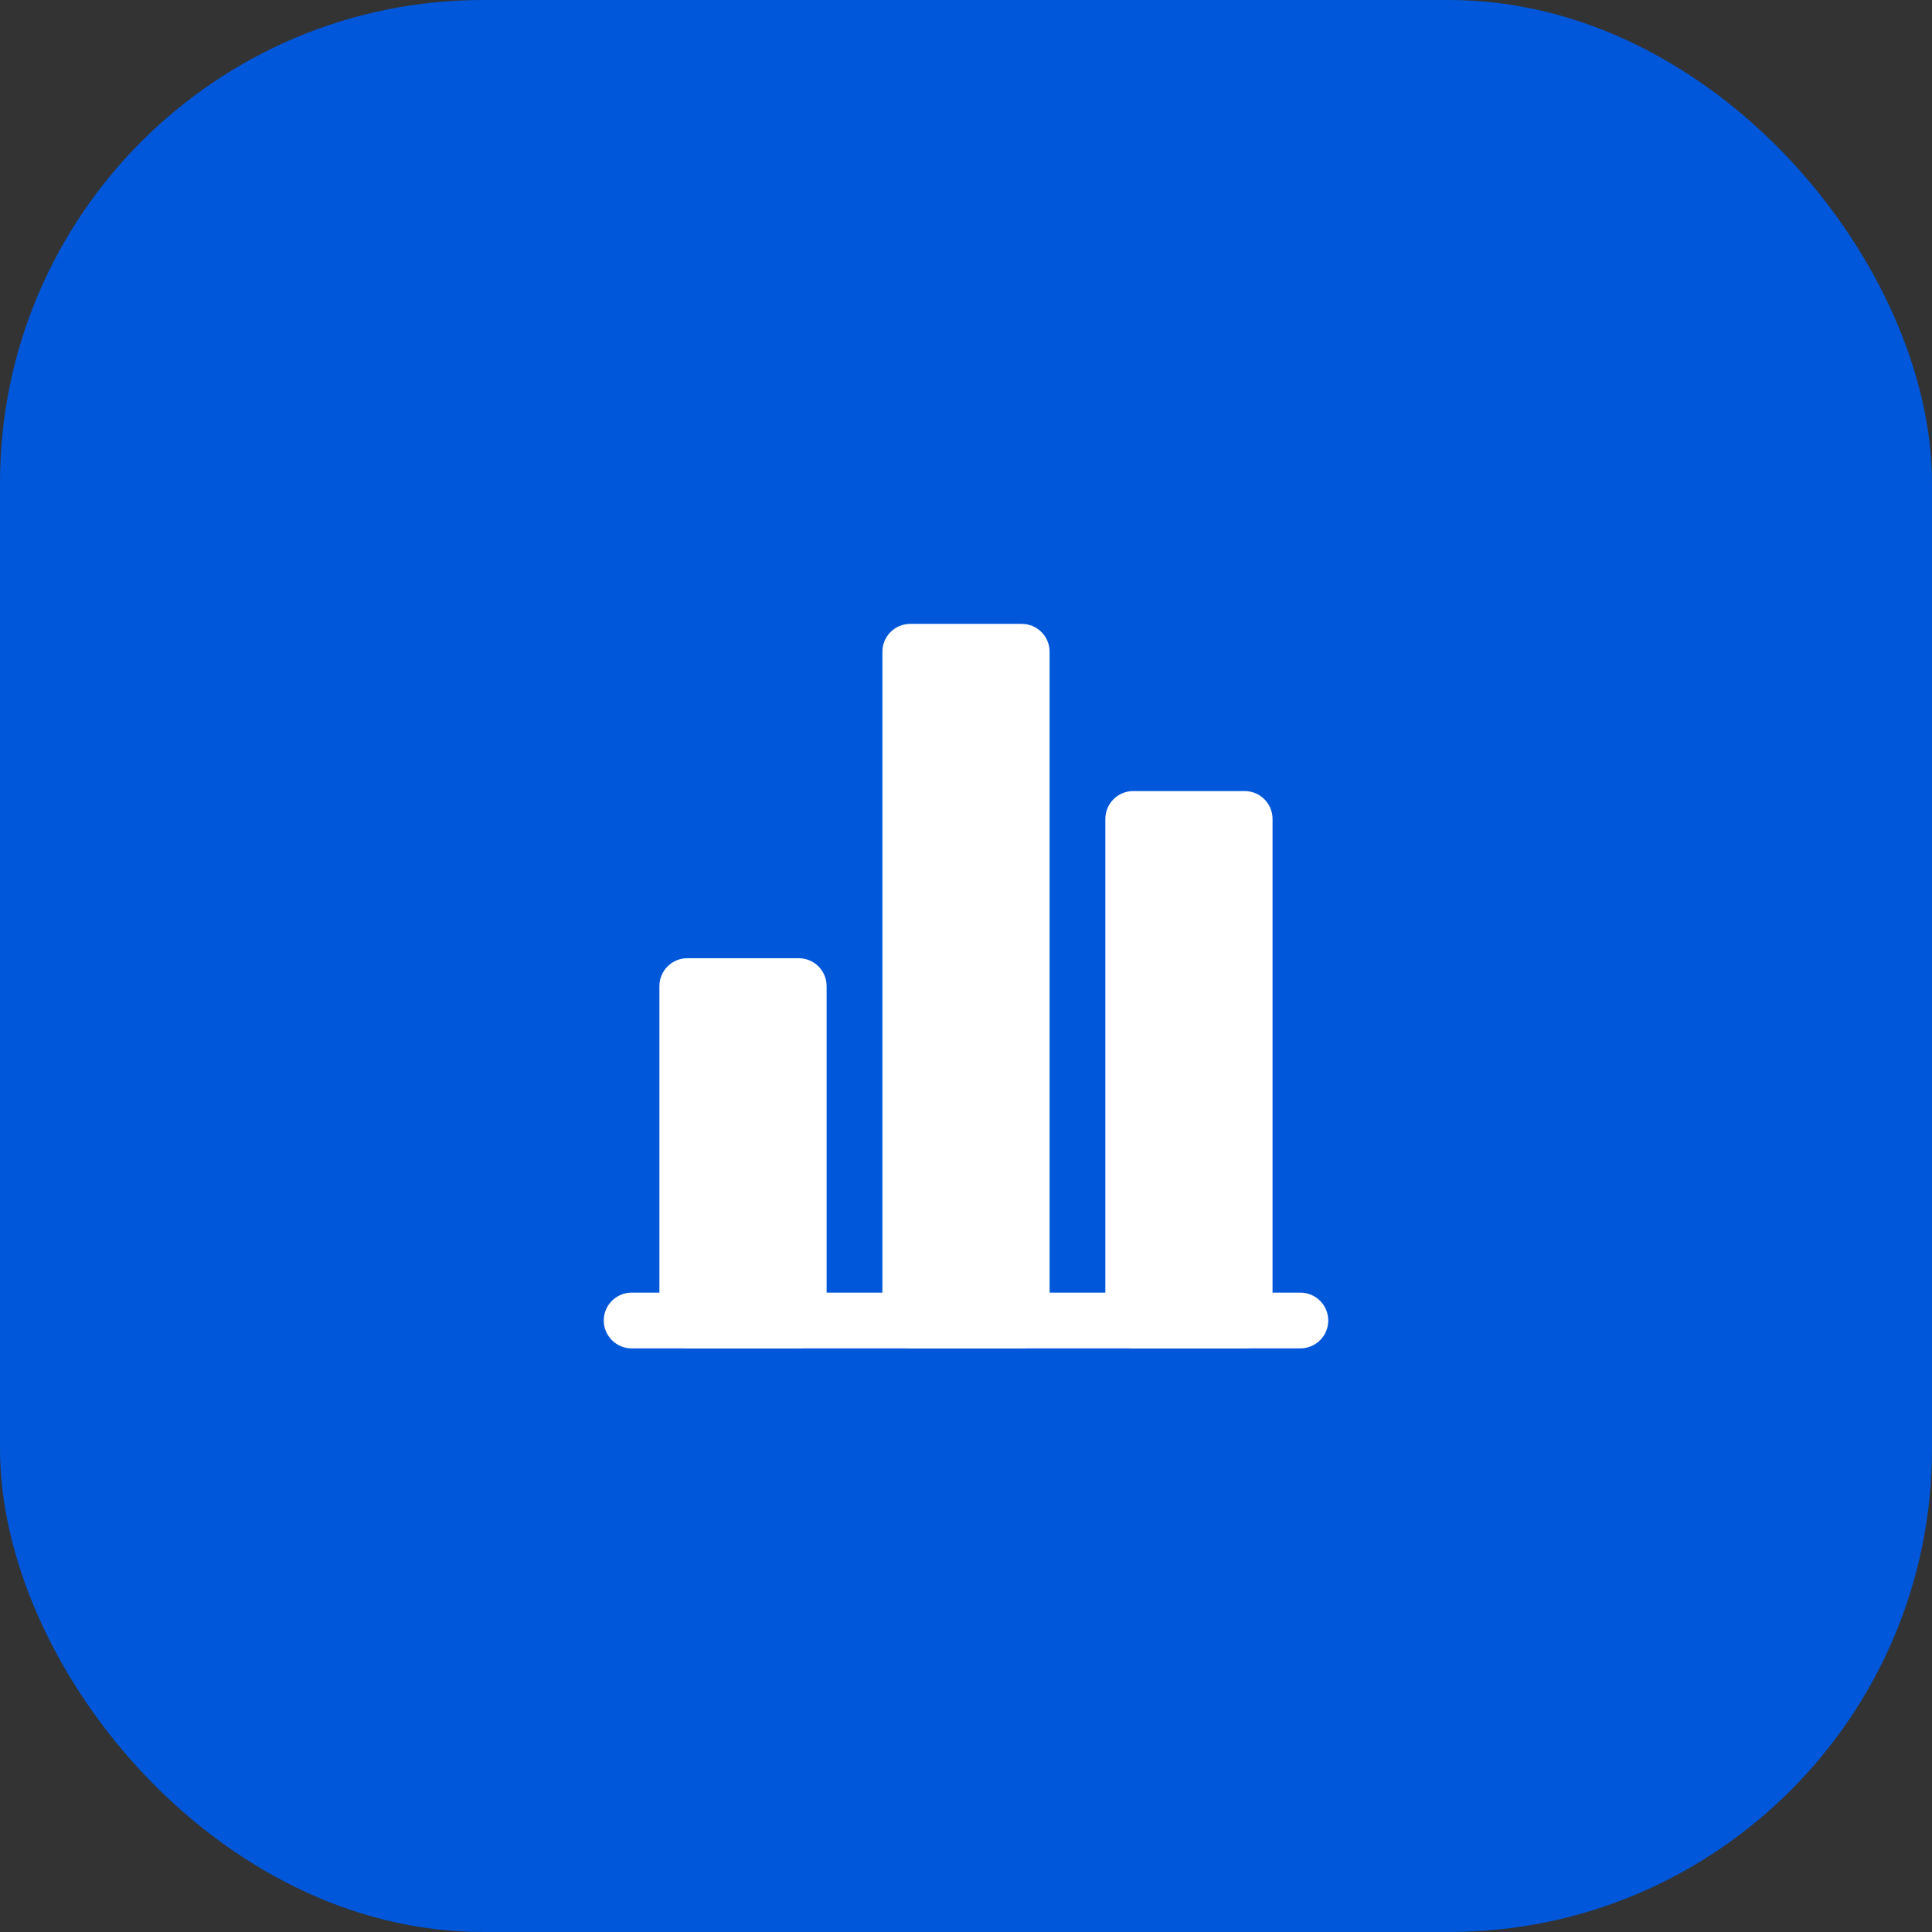
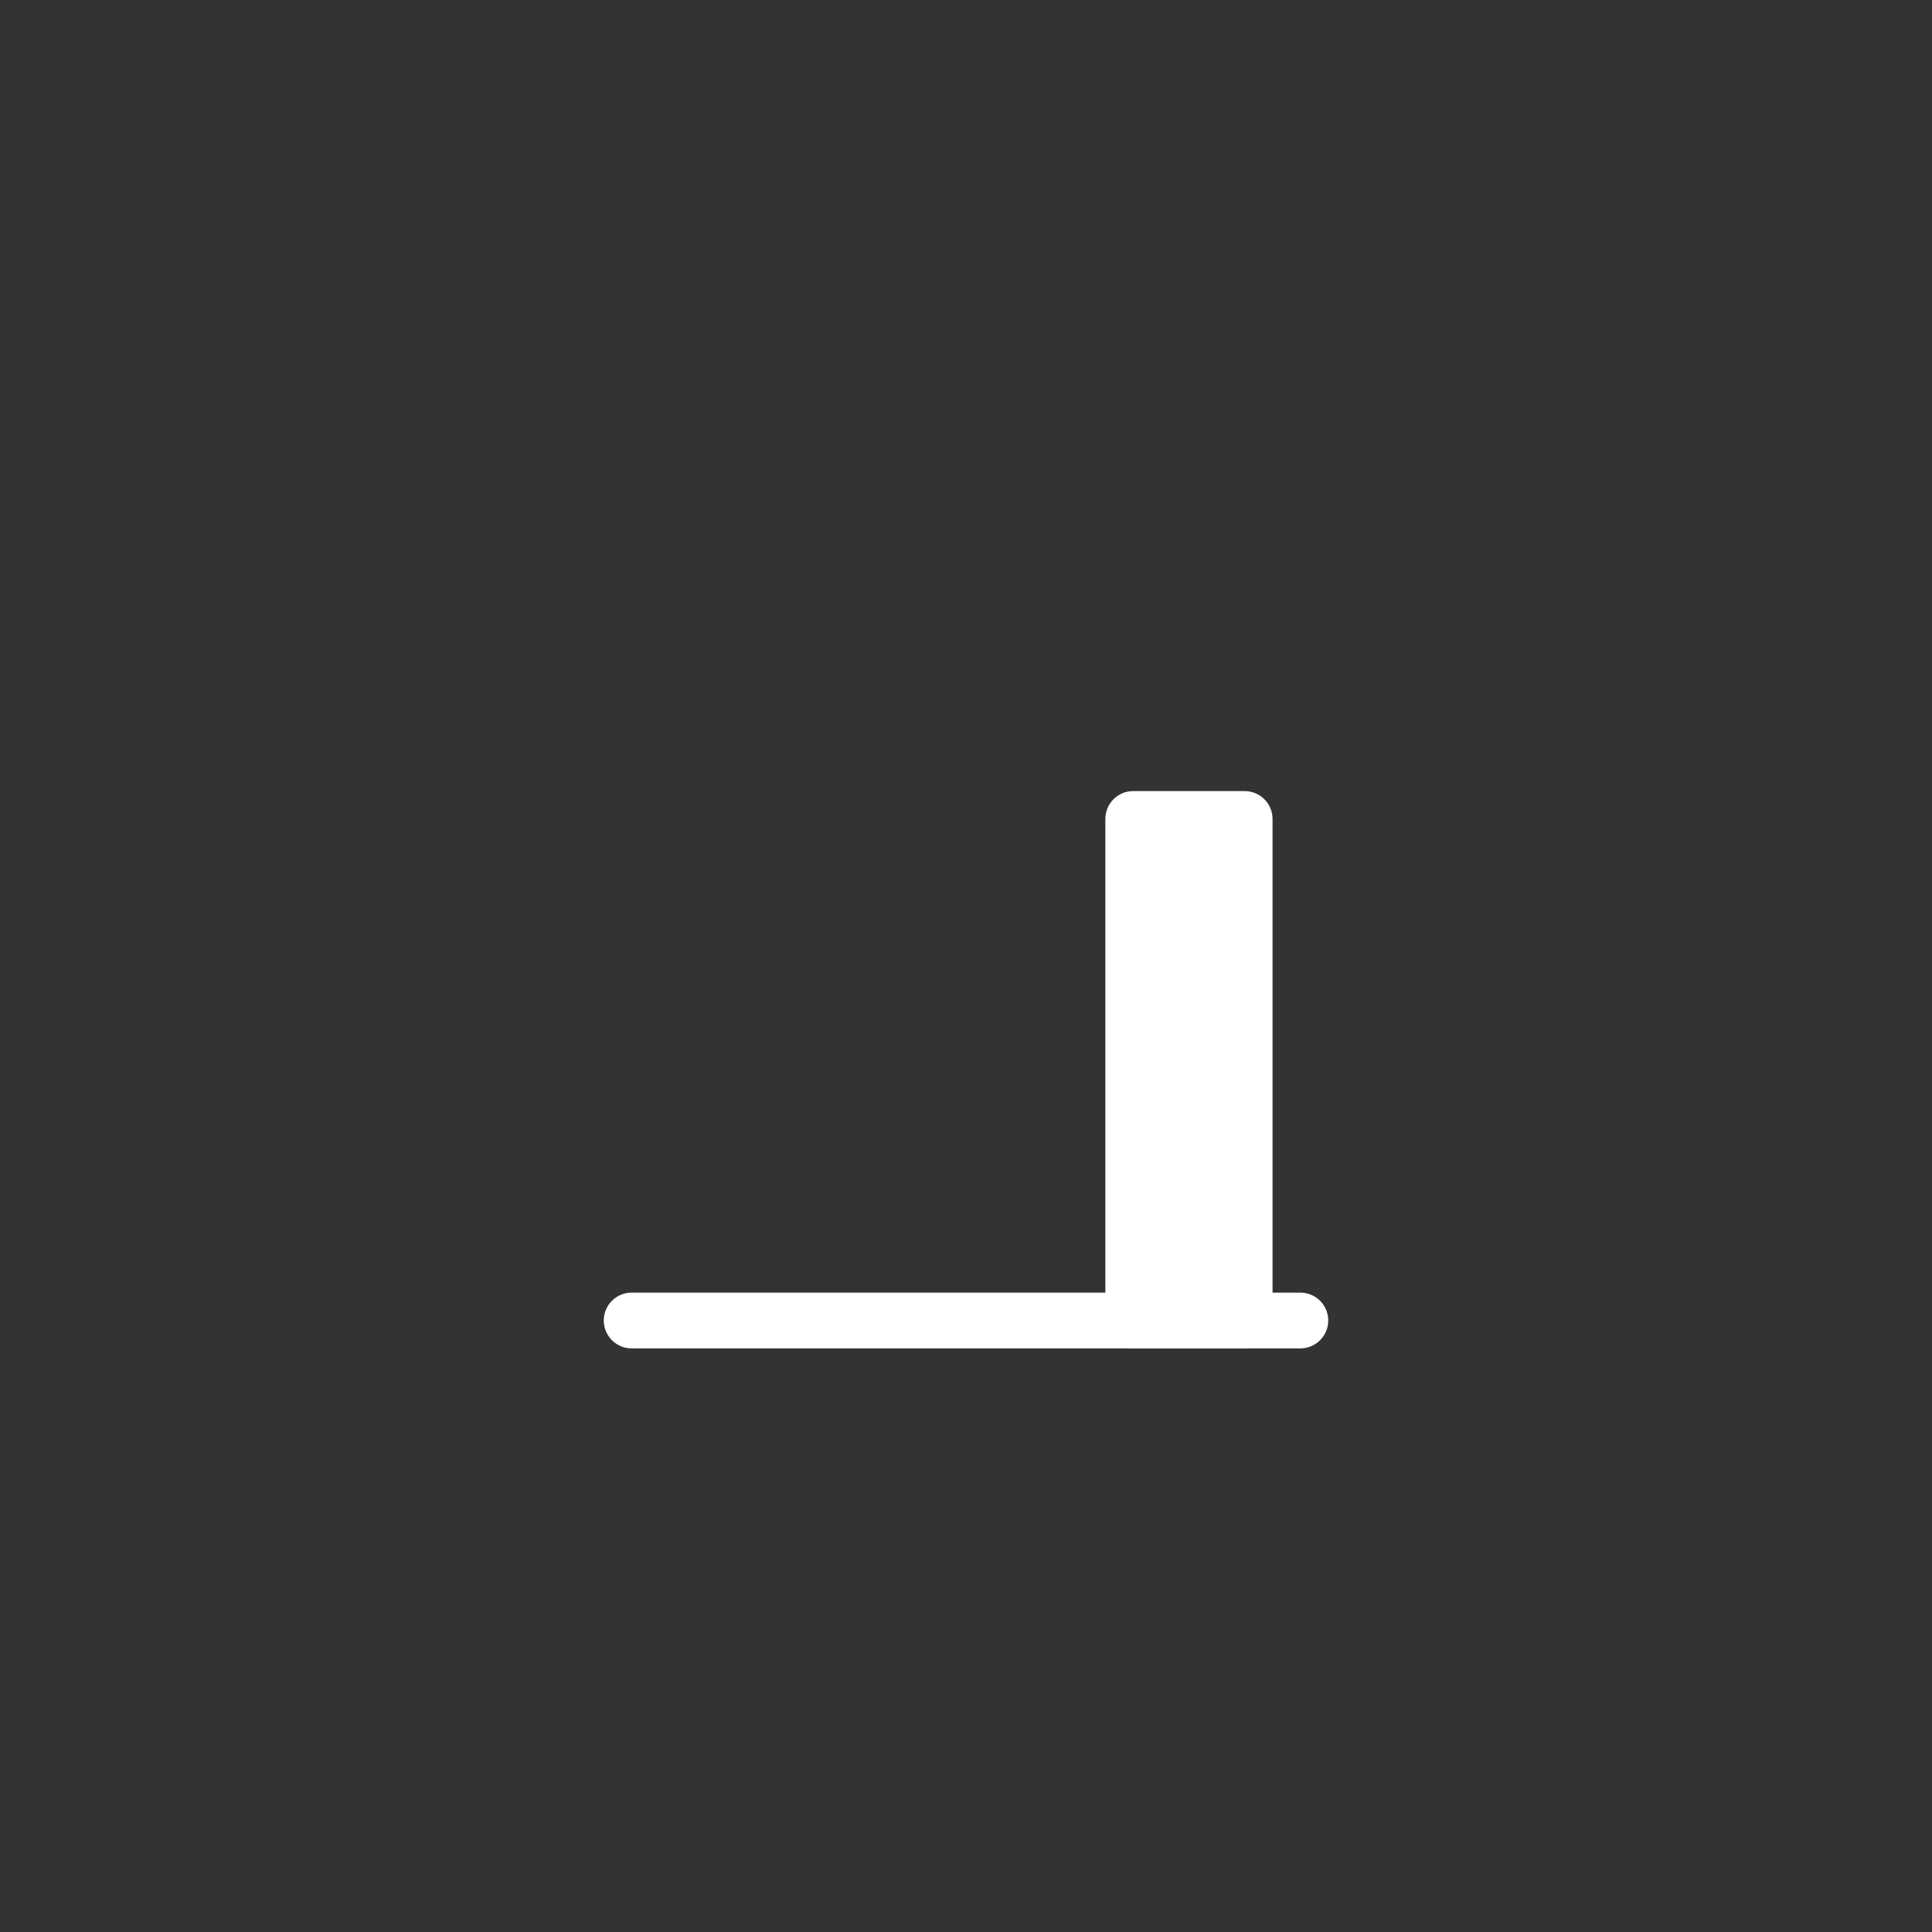
<svg xmlns="http://www.w3.org/2000/svg" width="48" height="48" viewBox="0 0 48 48" fill="none">
  <rect x="0" y="0" width="48" height="48" fill="#333333" stroke="none" />
-   <rect width="48" height="48" rx="12" fill="#0057D9" />
  <path fill-rule="evenodd" clip-rule="evenodd" d="M15 32.807C15 32.624 15.073 32.448 15.203 32.318C15.333 32.188 15.509 32.115 15.692 32.115H32.308C32.491 32.115 32.667 32.188 32.797 32.318C32.927 32.448 33 32.624 33 32.807C33 32.991 32.927 33.167 32.797 33.297C32.667 33.427 32.491 33.5 32.308 33.5H15.692C15.509 33.5 15.333 33.427 15.203 33.297C15.073 33.167 15 32.991 15 32.807Z" fill="white" />
-   <path d="M19.845 23.807H17.076C16.693 23.807 16.383 24.117 16.383 24.499V32.806C16.383 33.189 16.693 33.499 17.076 33.499H19.845C20.227 33.499 20.537 33.189 20.537 32.806V24.499C20.537 24.117 20.227 23.807 19.845 23.807Z" fill="white" />
-   <path d="M25.384 15.5H22.615C22.233 15.5 21.923 15.81 21.923 16.192V32.807C21.923 33.19 22.233 33.499 22.615 33.499H25.384C25.767 33.499 26.077 33.19 26.077 32.807V16.192C26.077 15.81 25.767 15.5 25.384 15.5Z" fill="white" />
  <path d="M30.924 19.654H28.154C27.772 19.654 27.462 19.964 27.462 20.347V32.808C27.462 33.19 27.772 33.5 28.154 33.5H30.924C31.306 33.5 31.616 33.19 31.616 32.808V20.347C31.616 19.964 31.306 19.654 30.924 19.654Z" fill="white" />
</svg>